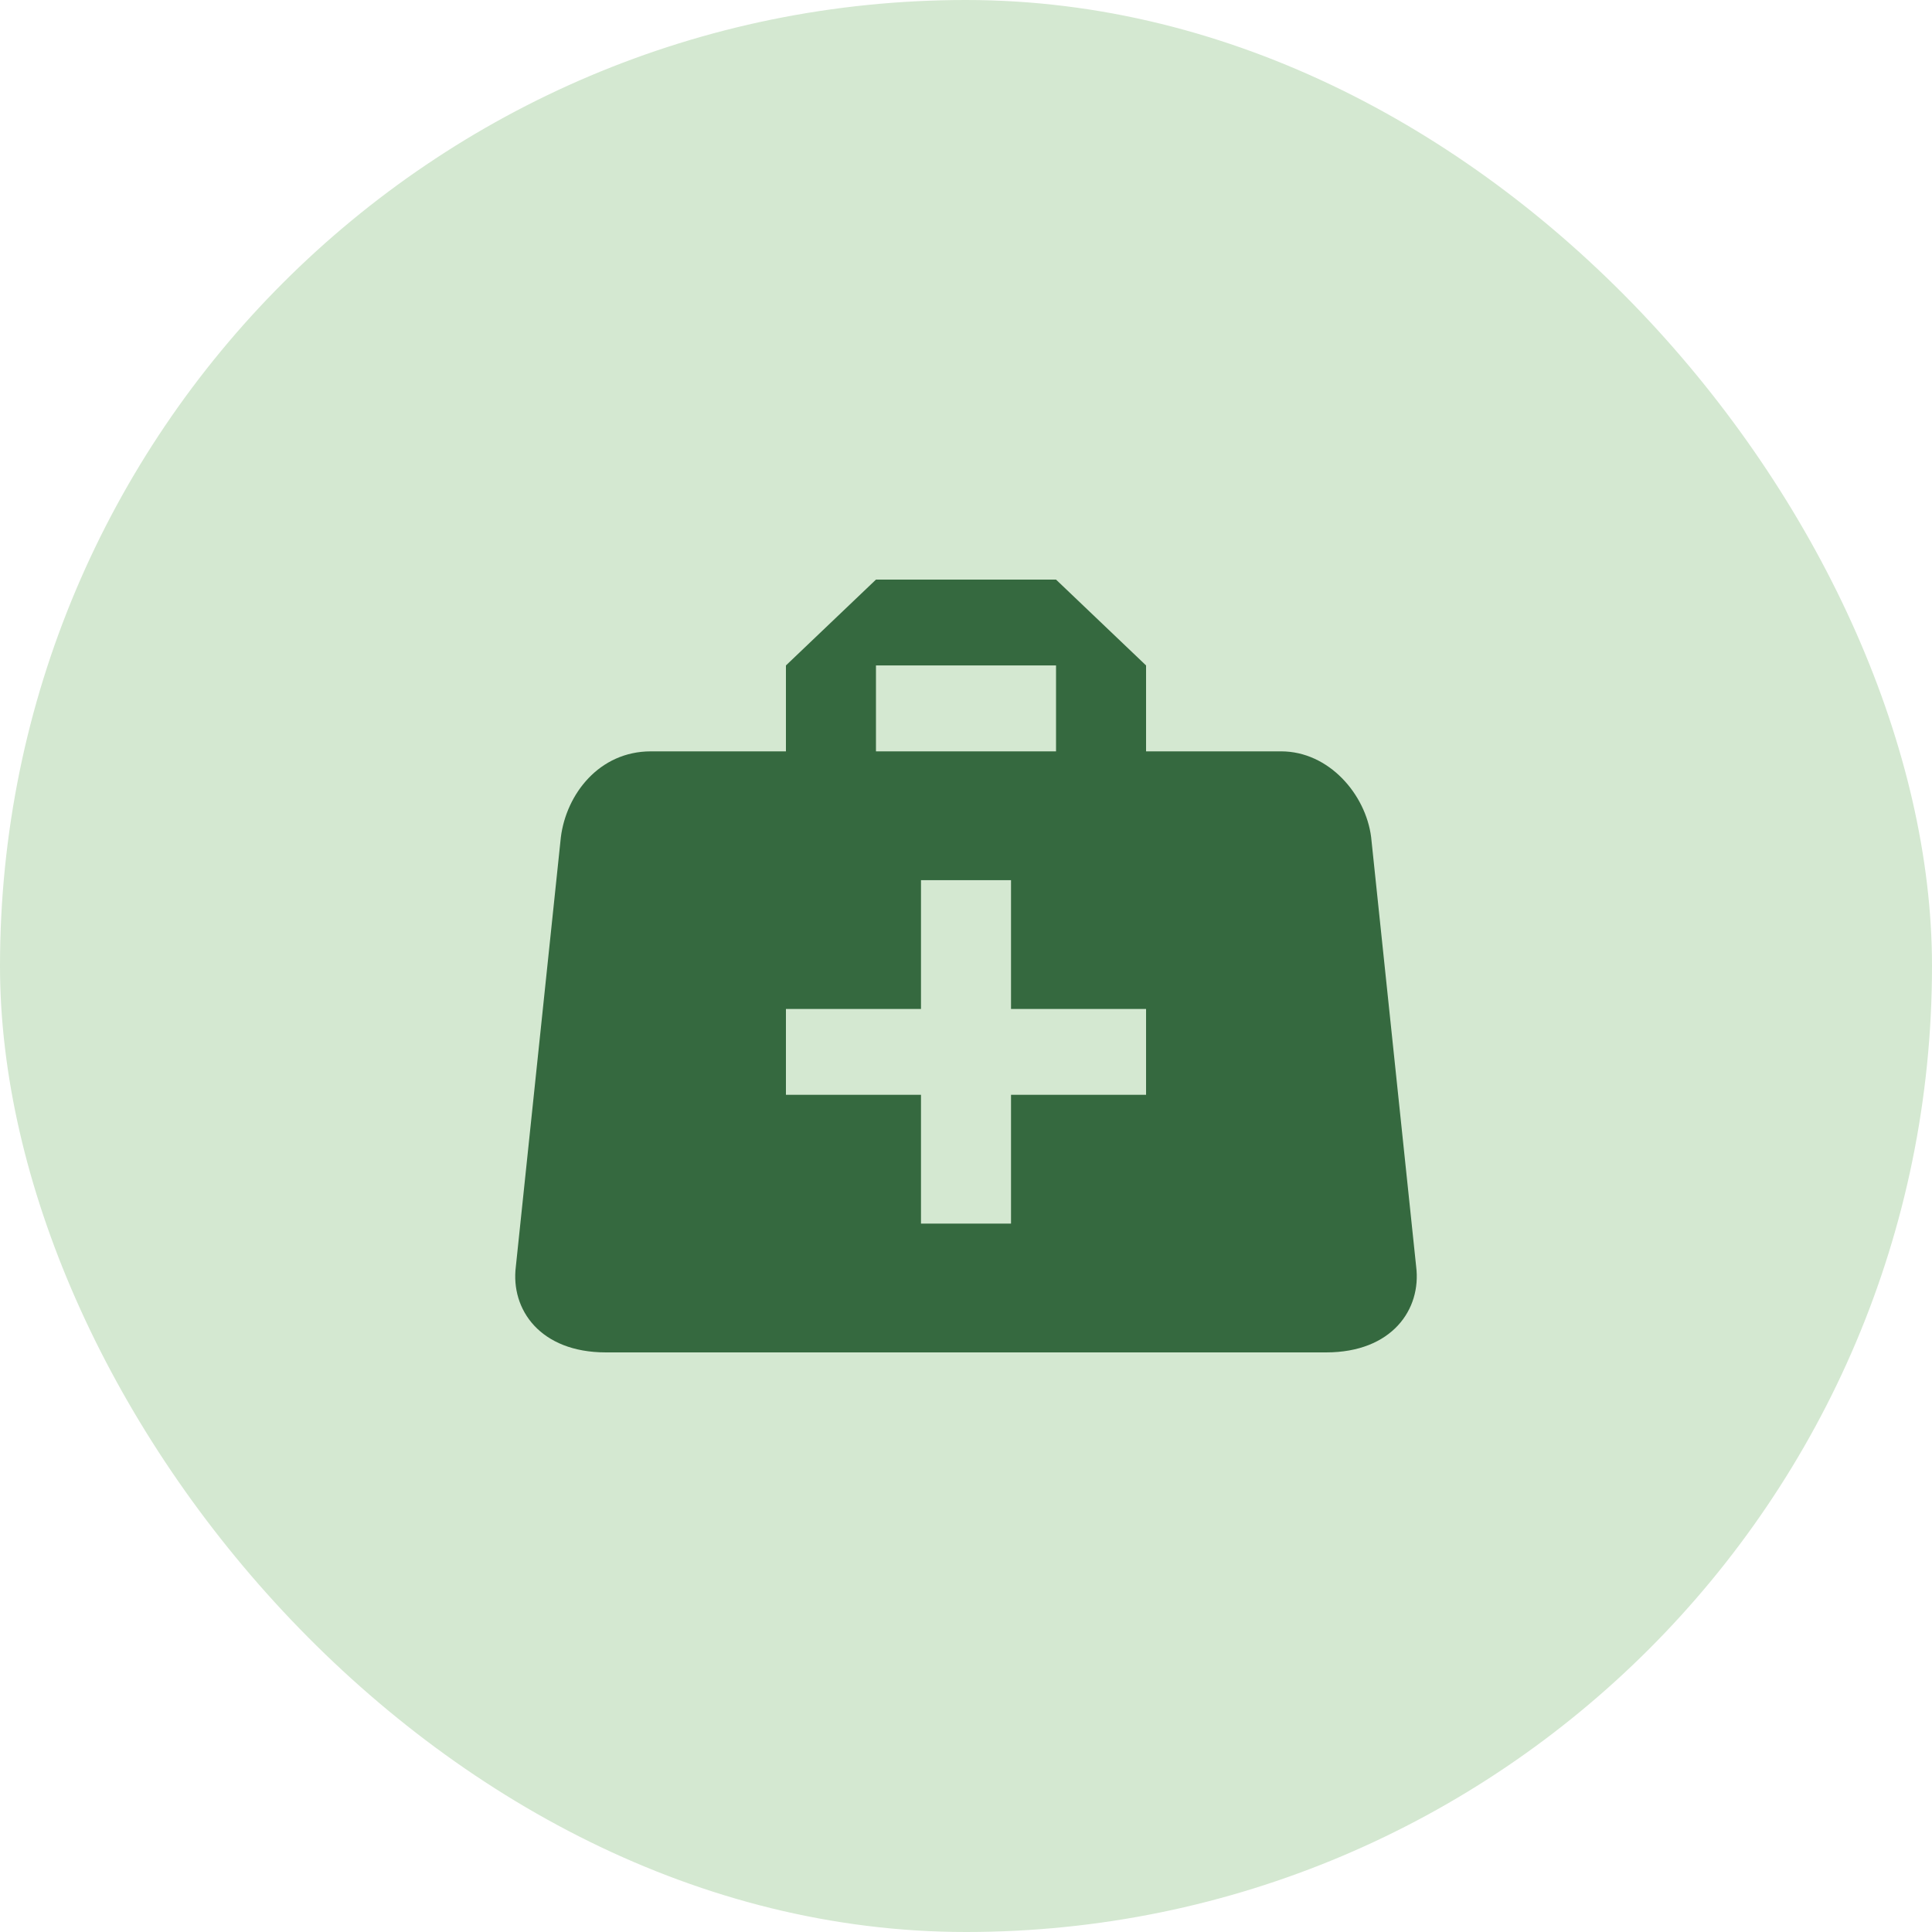
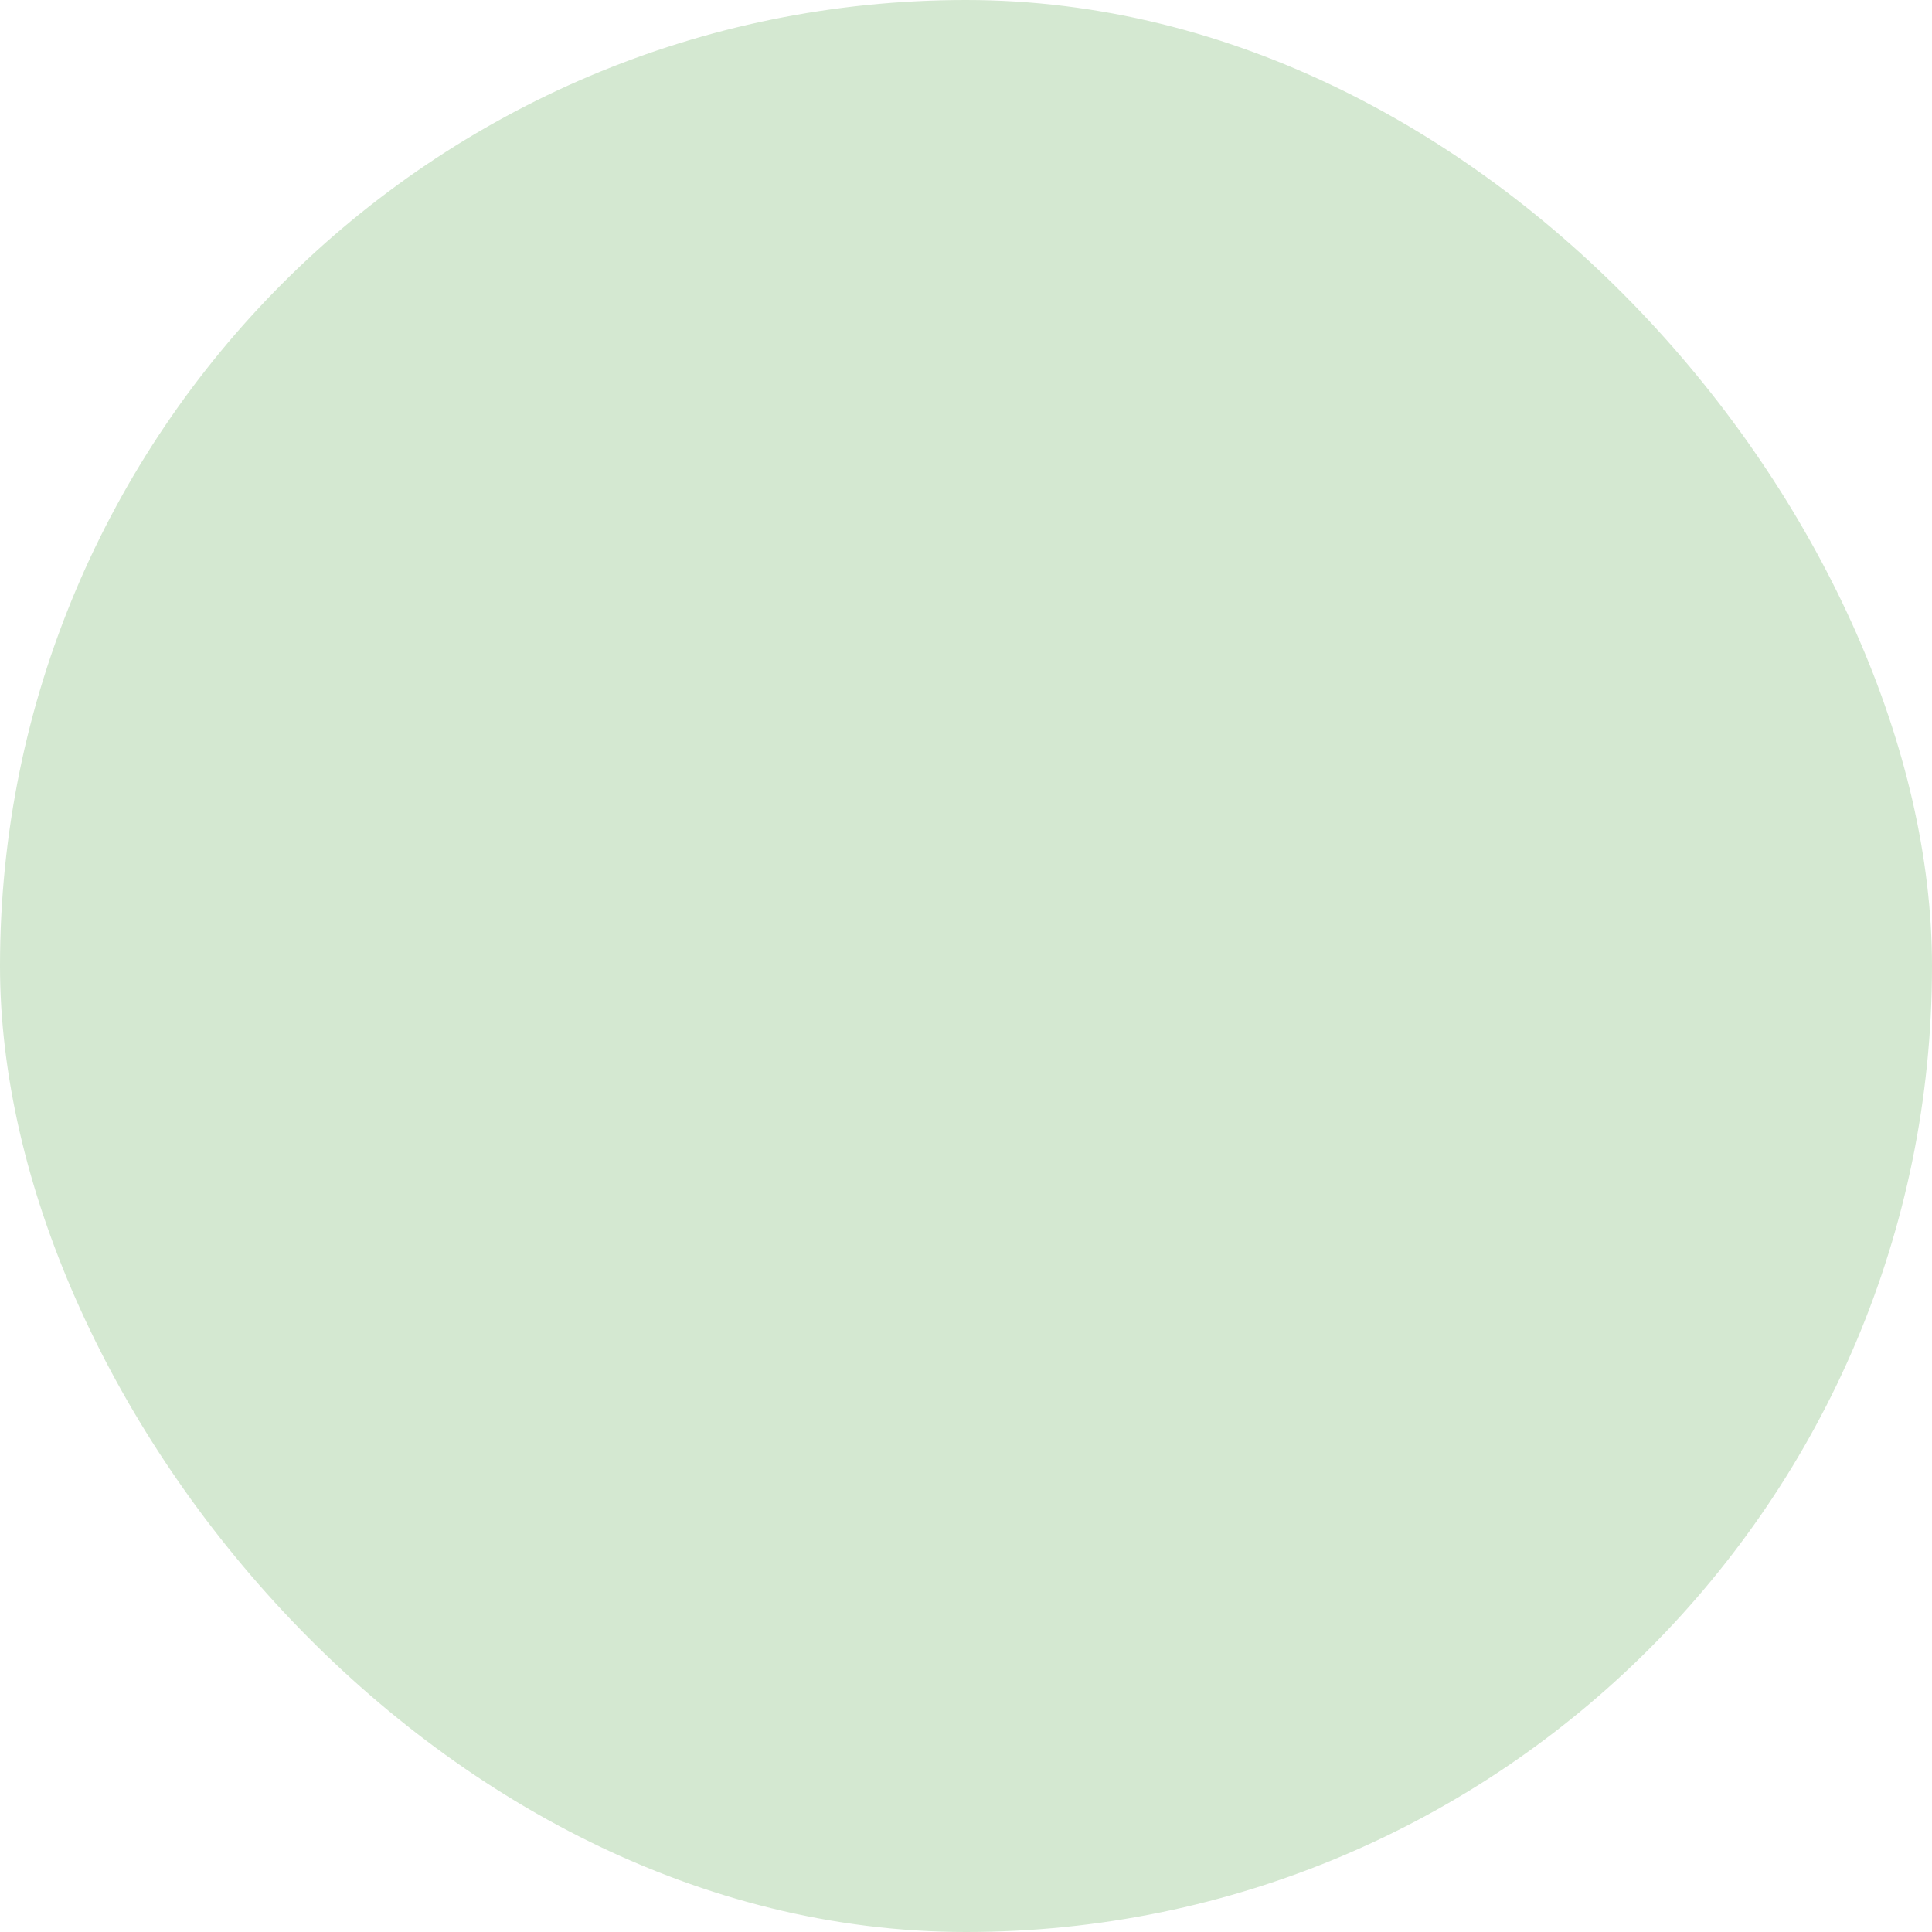
<svg xmlns="http://www.w3.org/2000/svg" width="30" height="30" viewBox="0 0 30 30" fill="none">
  <rect width="30" height="30" rx="15" fill="#D4E8D1" />
-   <path d="M13.602 9L12.204 10.333V11.667H10.107C9.303 11.667 8.793 12.333 8.709 13L8.01 19.667C7.926 20.333 8.387 21 9.408 21H20.592C21.613 21 22.074 20.333 21.99 19.667L21.291 13C21.207 12.333 20.634 11.667 19.893 11.667H17.796V10.333L16.398 9H13.602ZM13.602 10.333H16.398V11.667H13.602V10.333ZM14.301 13.667H15.699V15.667H17.796V17H15.699V19H14.301V17H12.204V15.667H14.301V13.667Z" fill="#35693F" />
</svg>